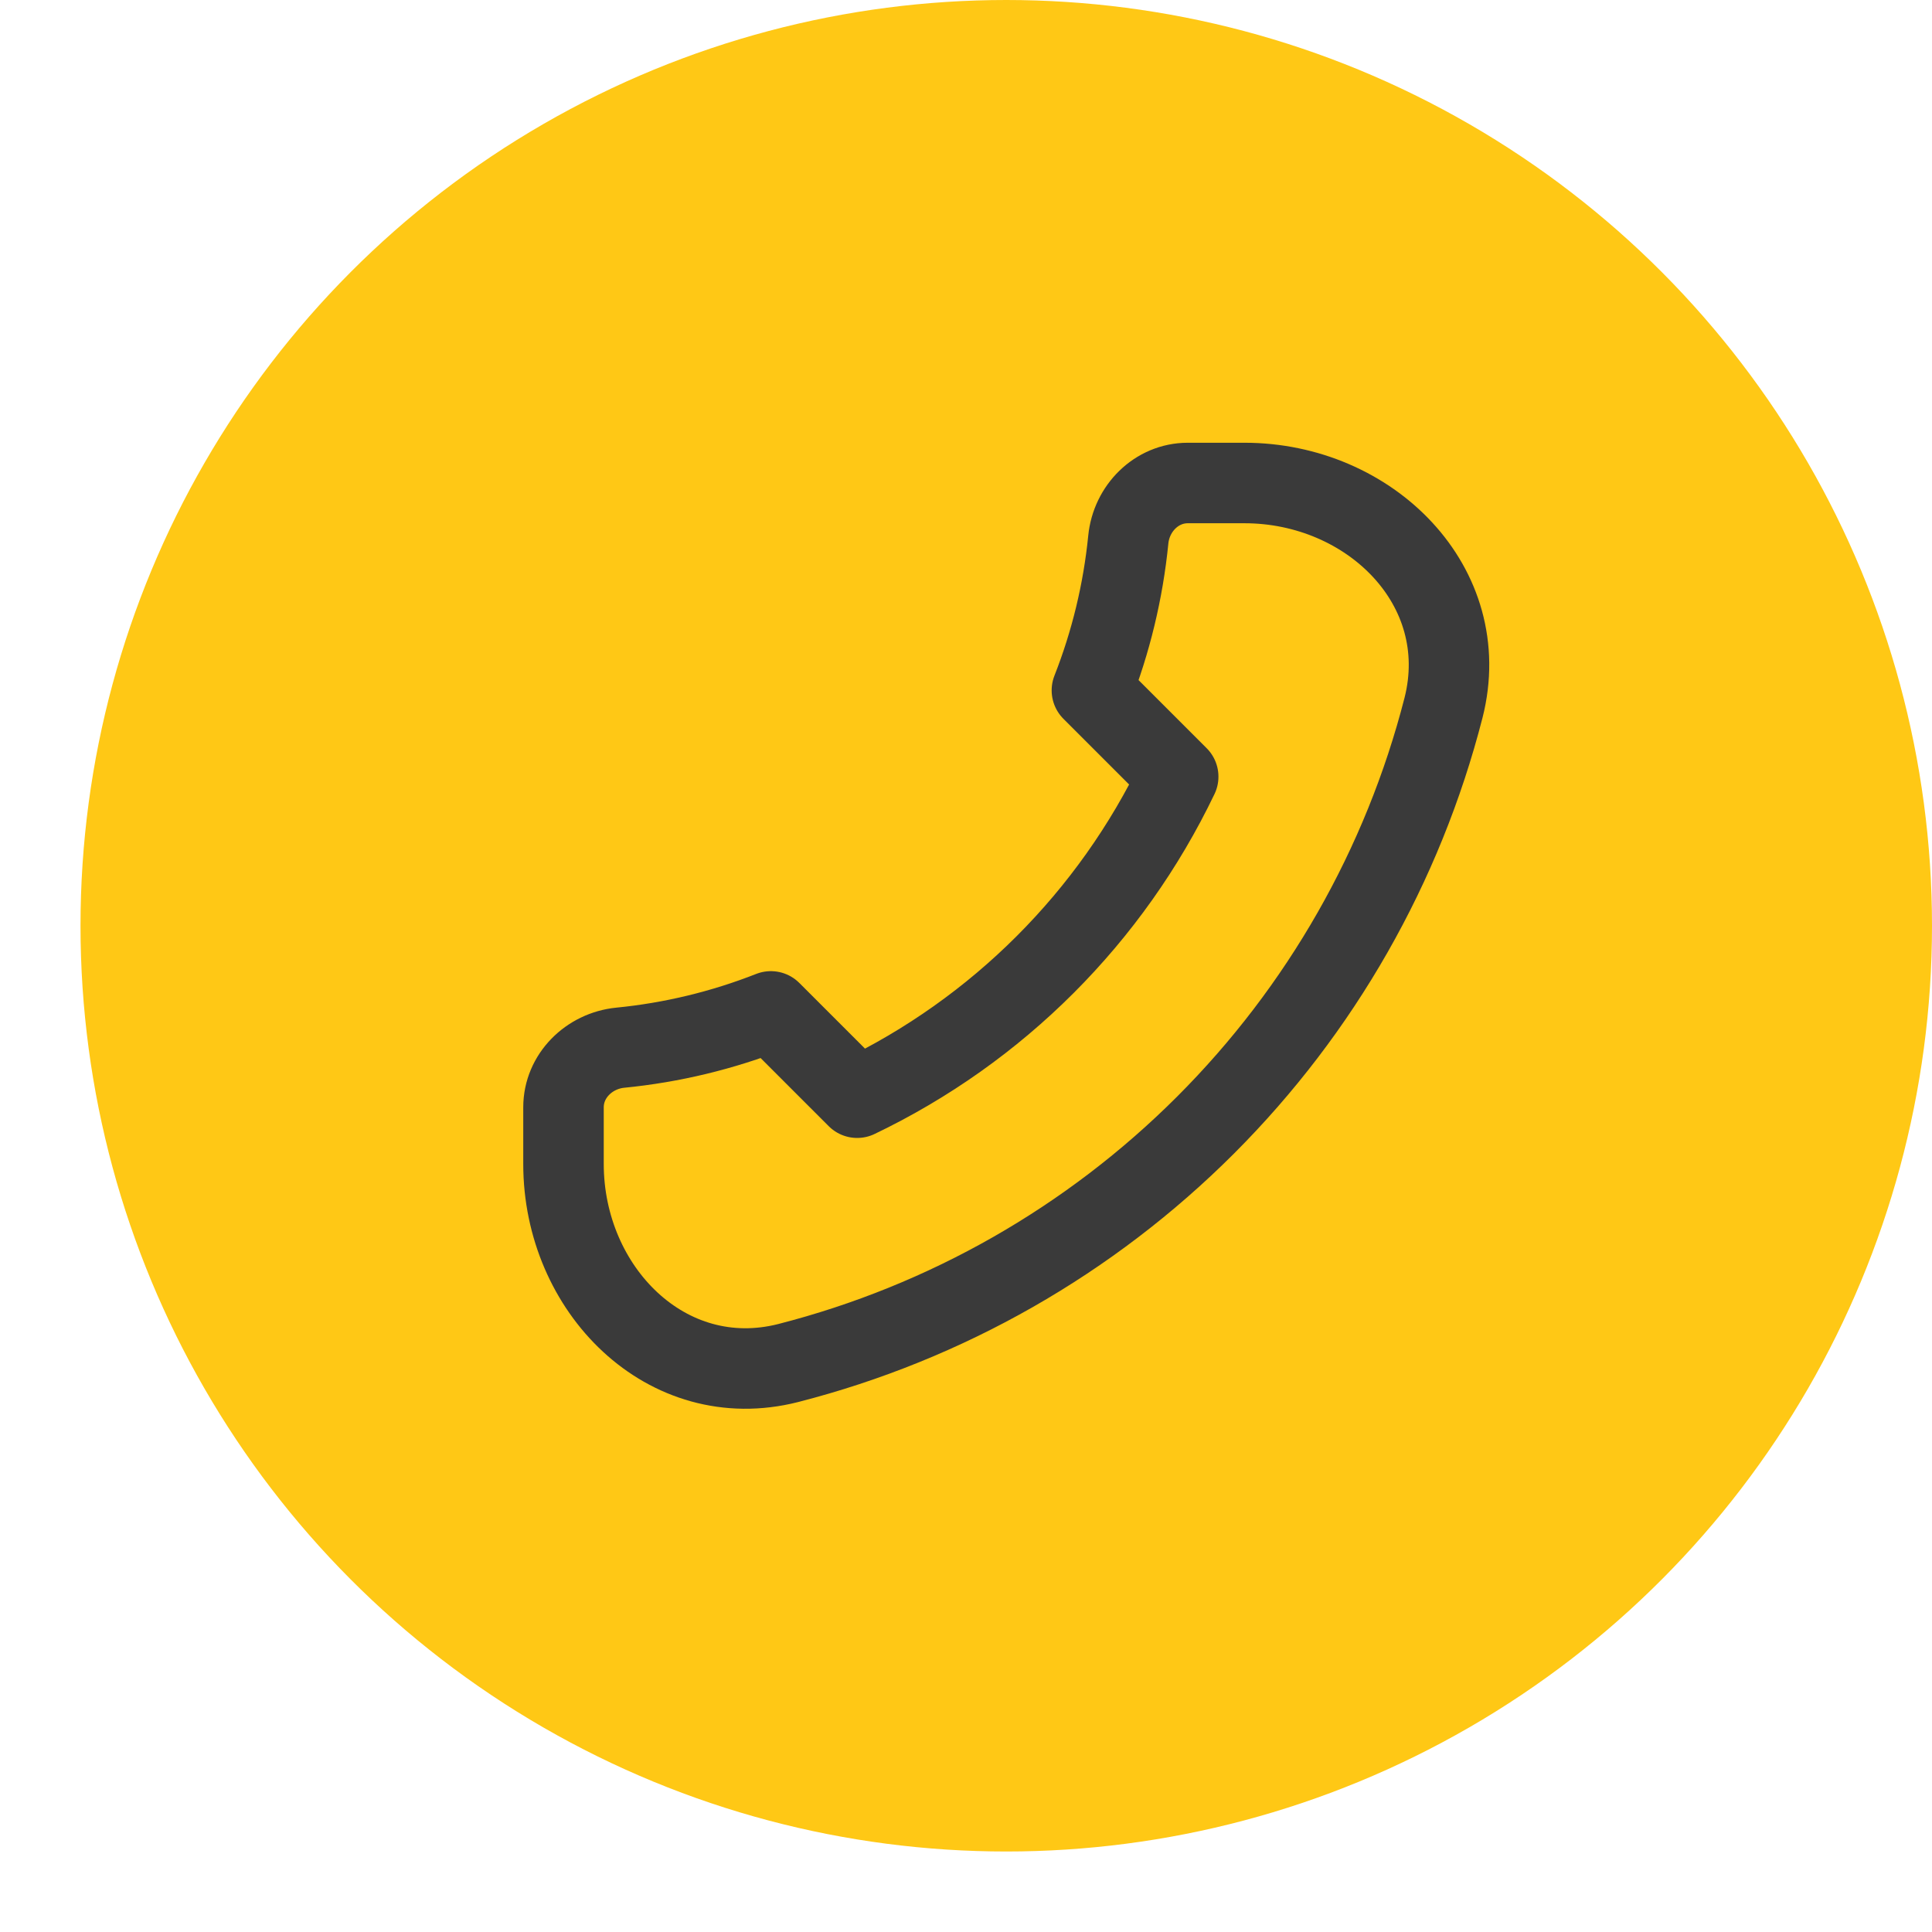
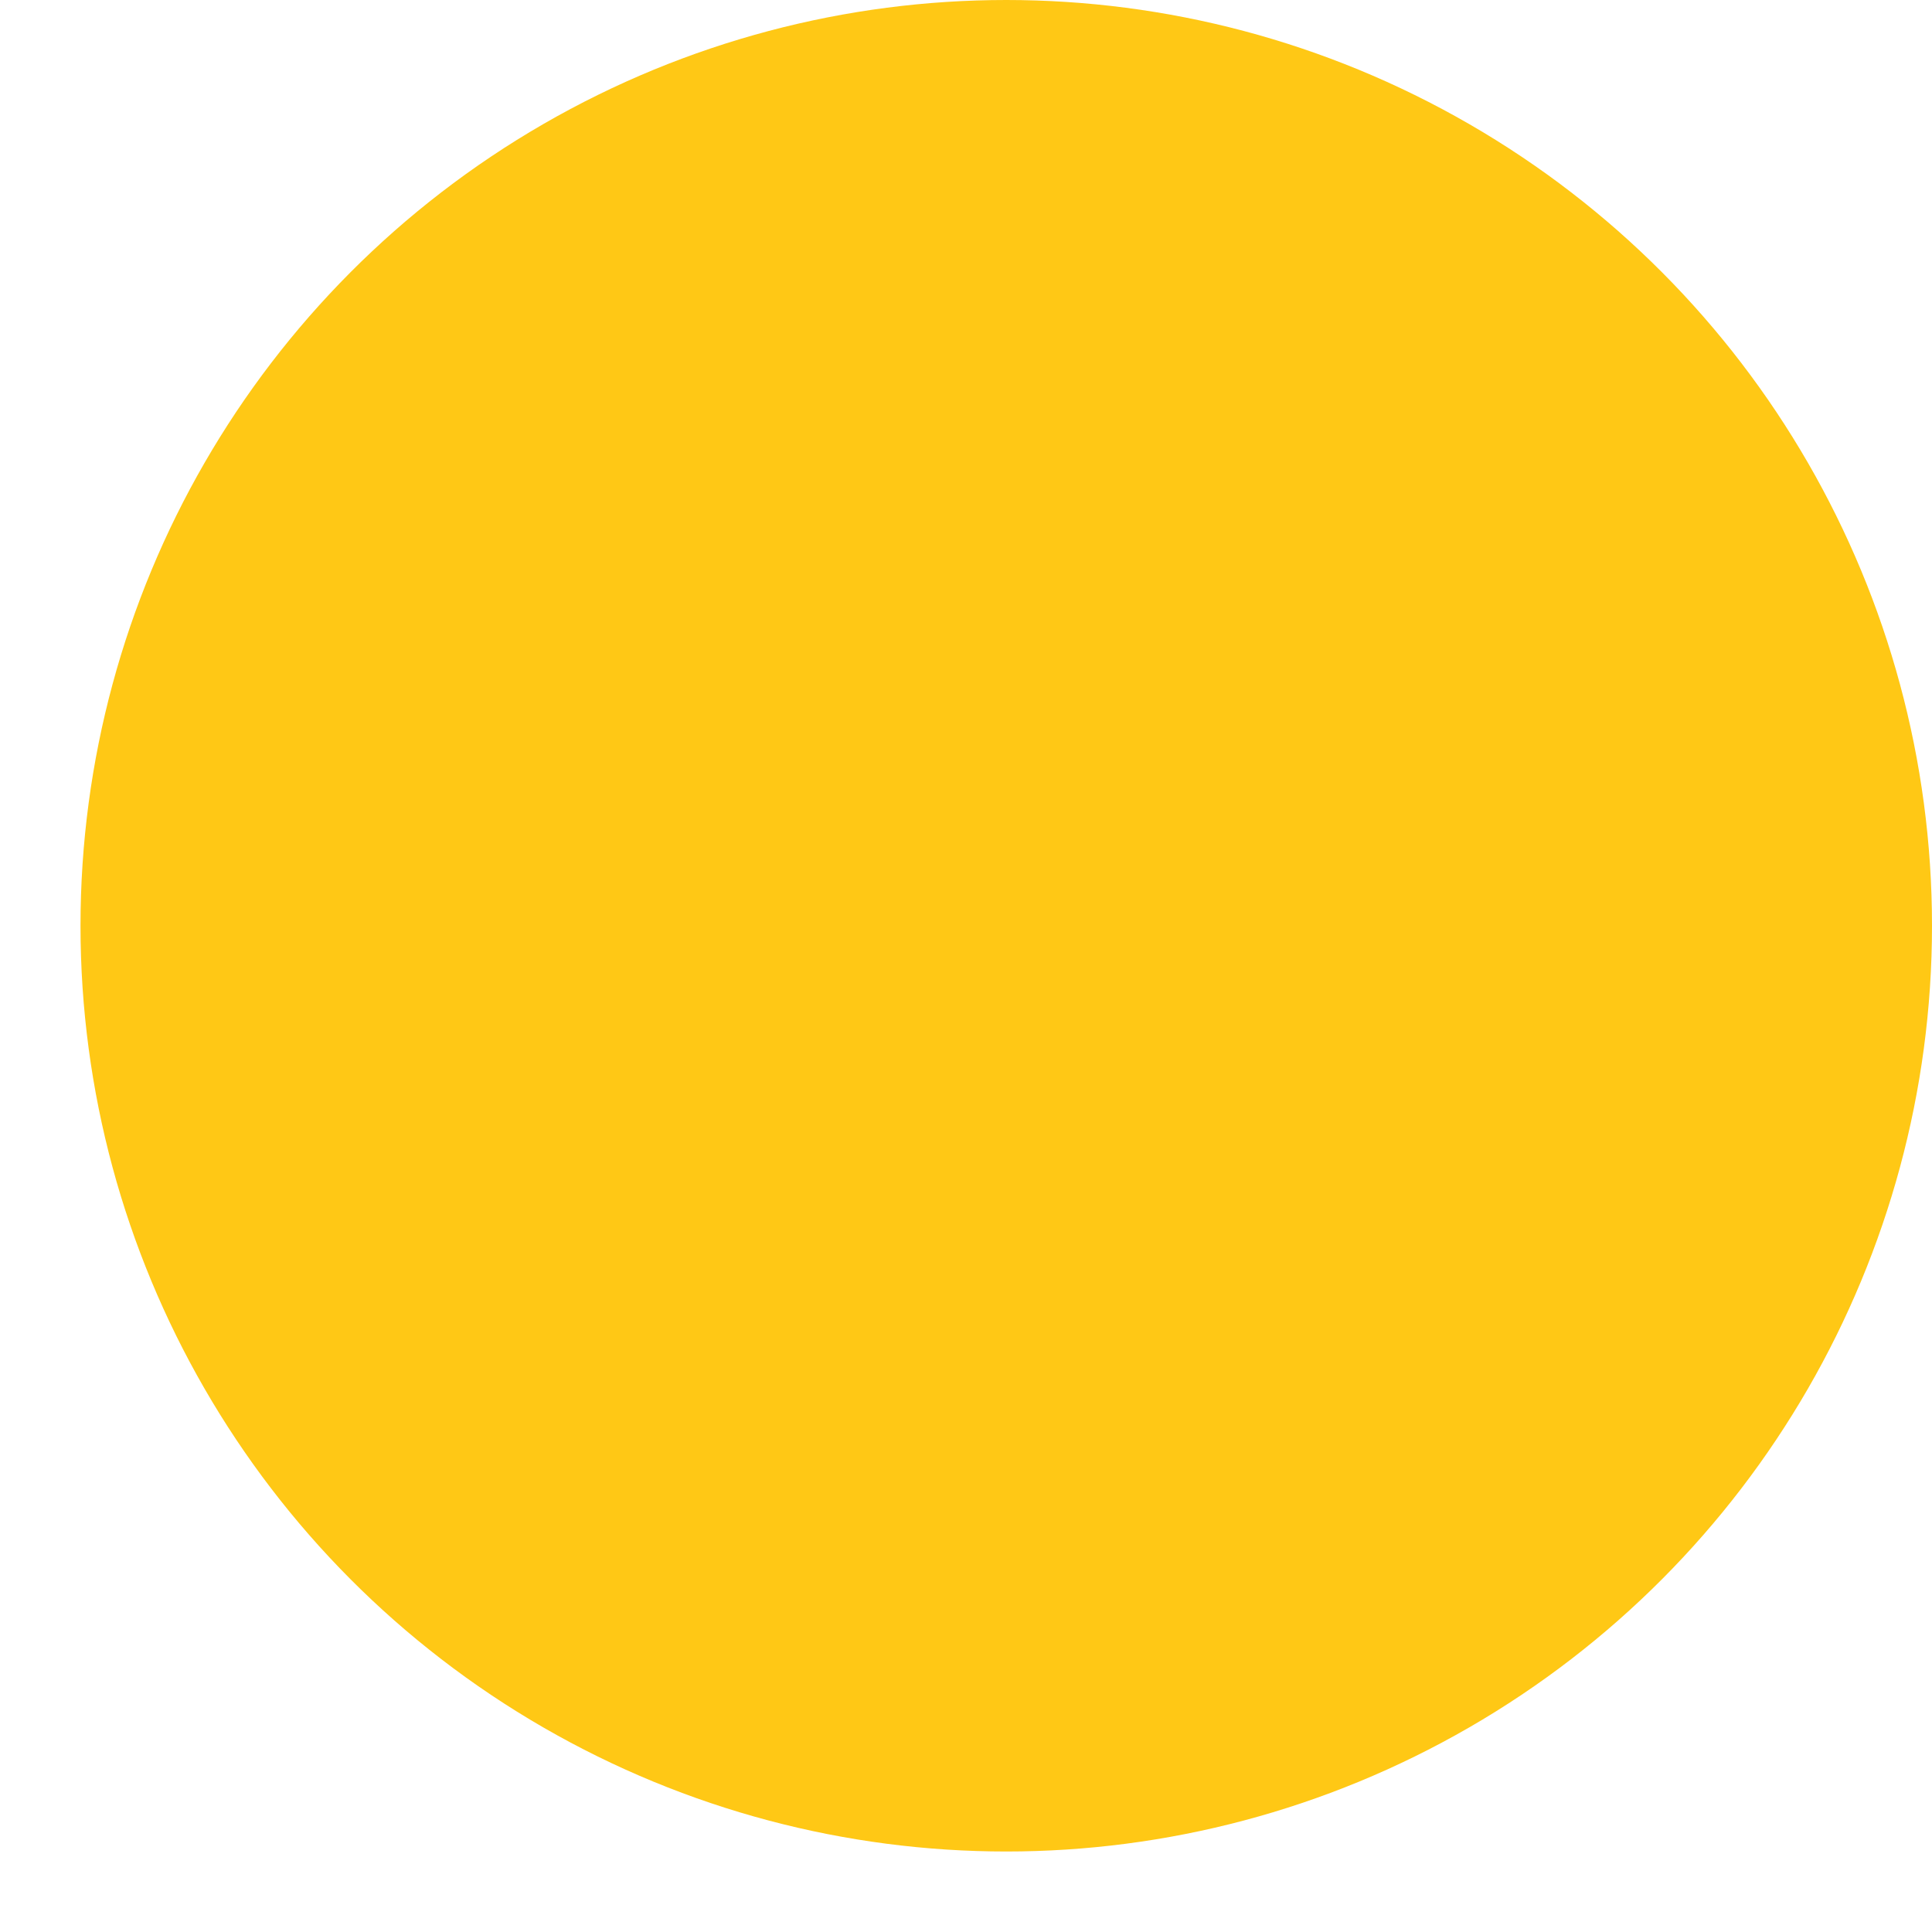
<svg xmlns="http://www.w3.org/2000/svg" width="24" height="24" viewBox="0 0 24 24" fill="none">
  <circle cx="12.5" cy="11.5" r="11.5" fill="#FFC815" />
-   <path d="M17.932 8.792C17.429 10.754 16.408 12.544 14.976 13.976C13.544 15.408 11.754 16.429 9.792 16.932C8.282 17.316 7 16.018 7 14.46V13.755C7 13.366 7.317 13.054 7.704 13.015C8.346 12.952 8.976 12.8 9.576 12.564L10.648 13.636C12.393 12.8 13.8 11.393 14.636 9.648L13.564 8.576C13.8 7.976 13.952 7.346 14.016 6.704C14.054 6.316 14.366 6 14.755 6H15.46C17.018 6 18.316 7.282 17.932 8.792Z" stroke="#3A3A3A" stroke-linecap="round" stroke-linejoin="round" />
</svg>